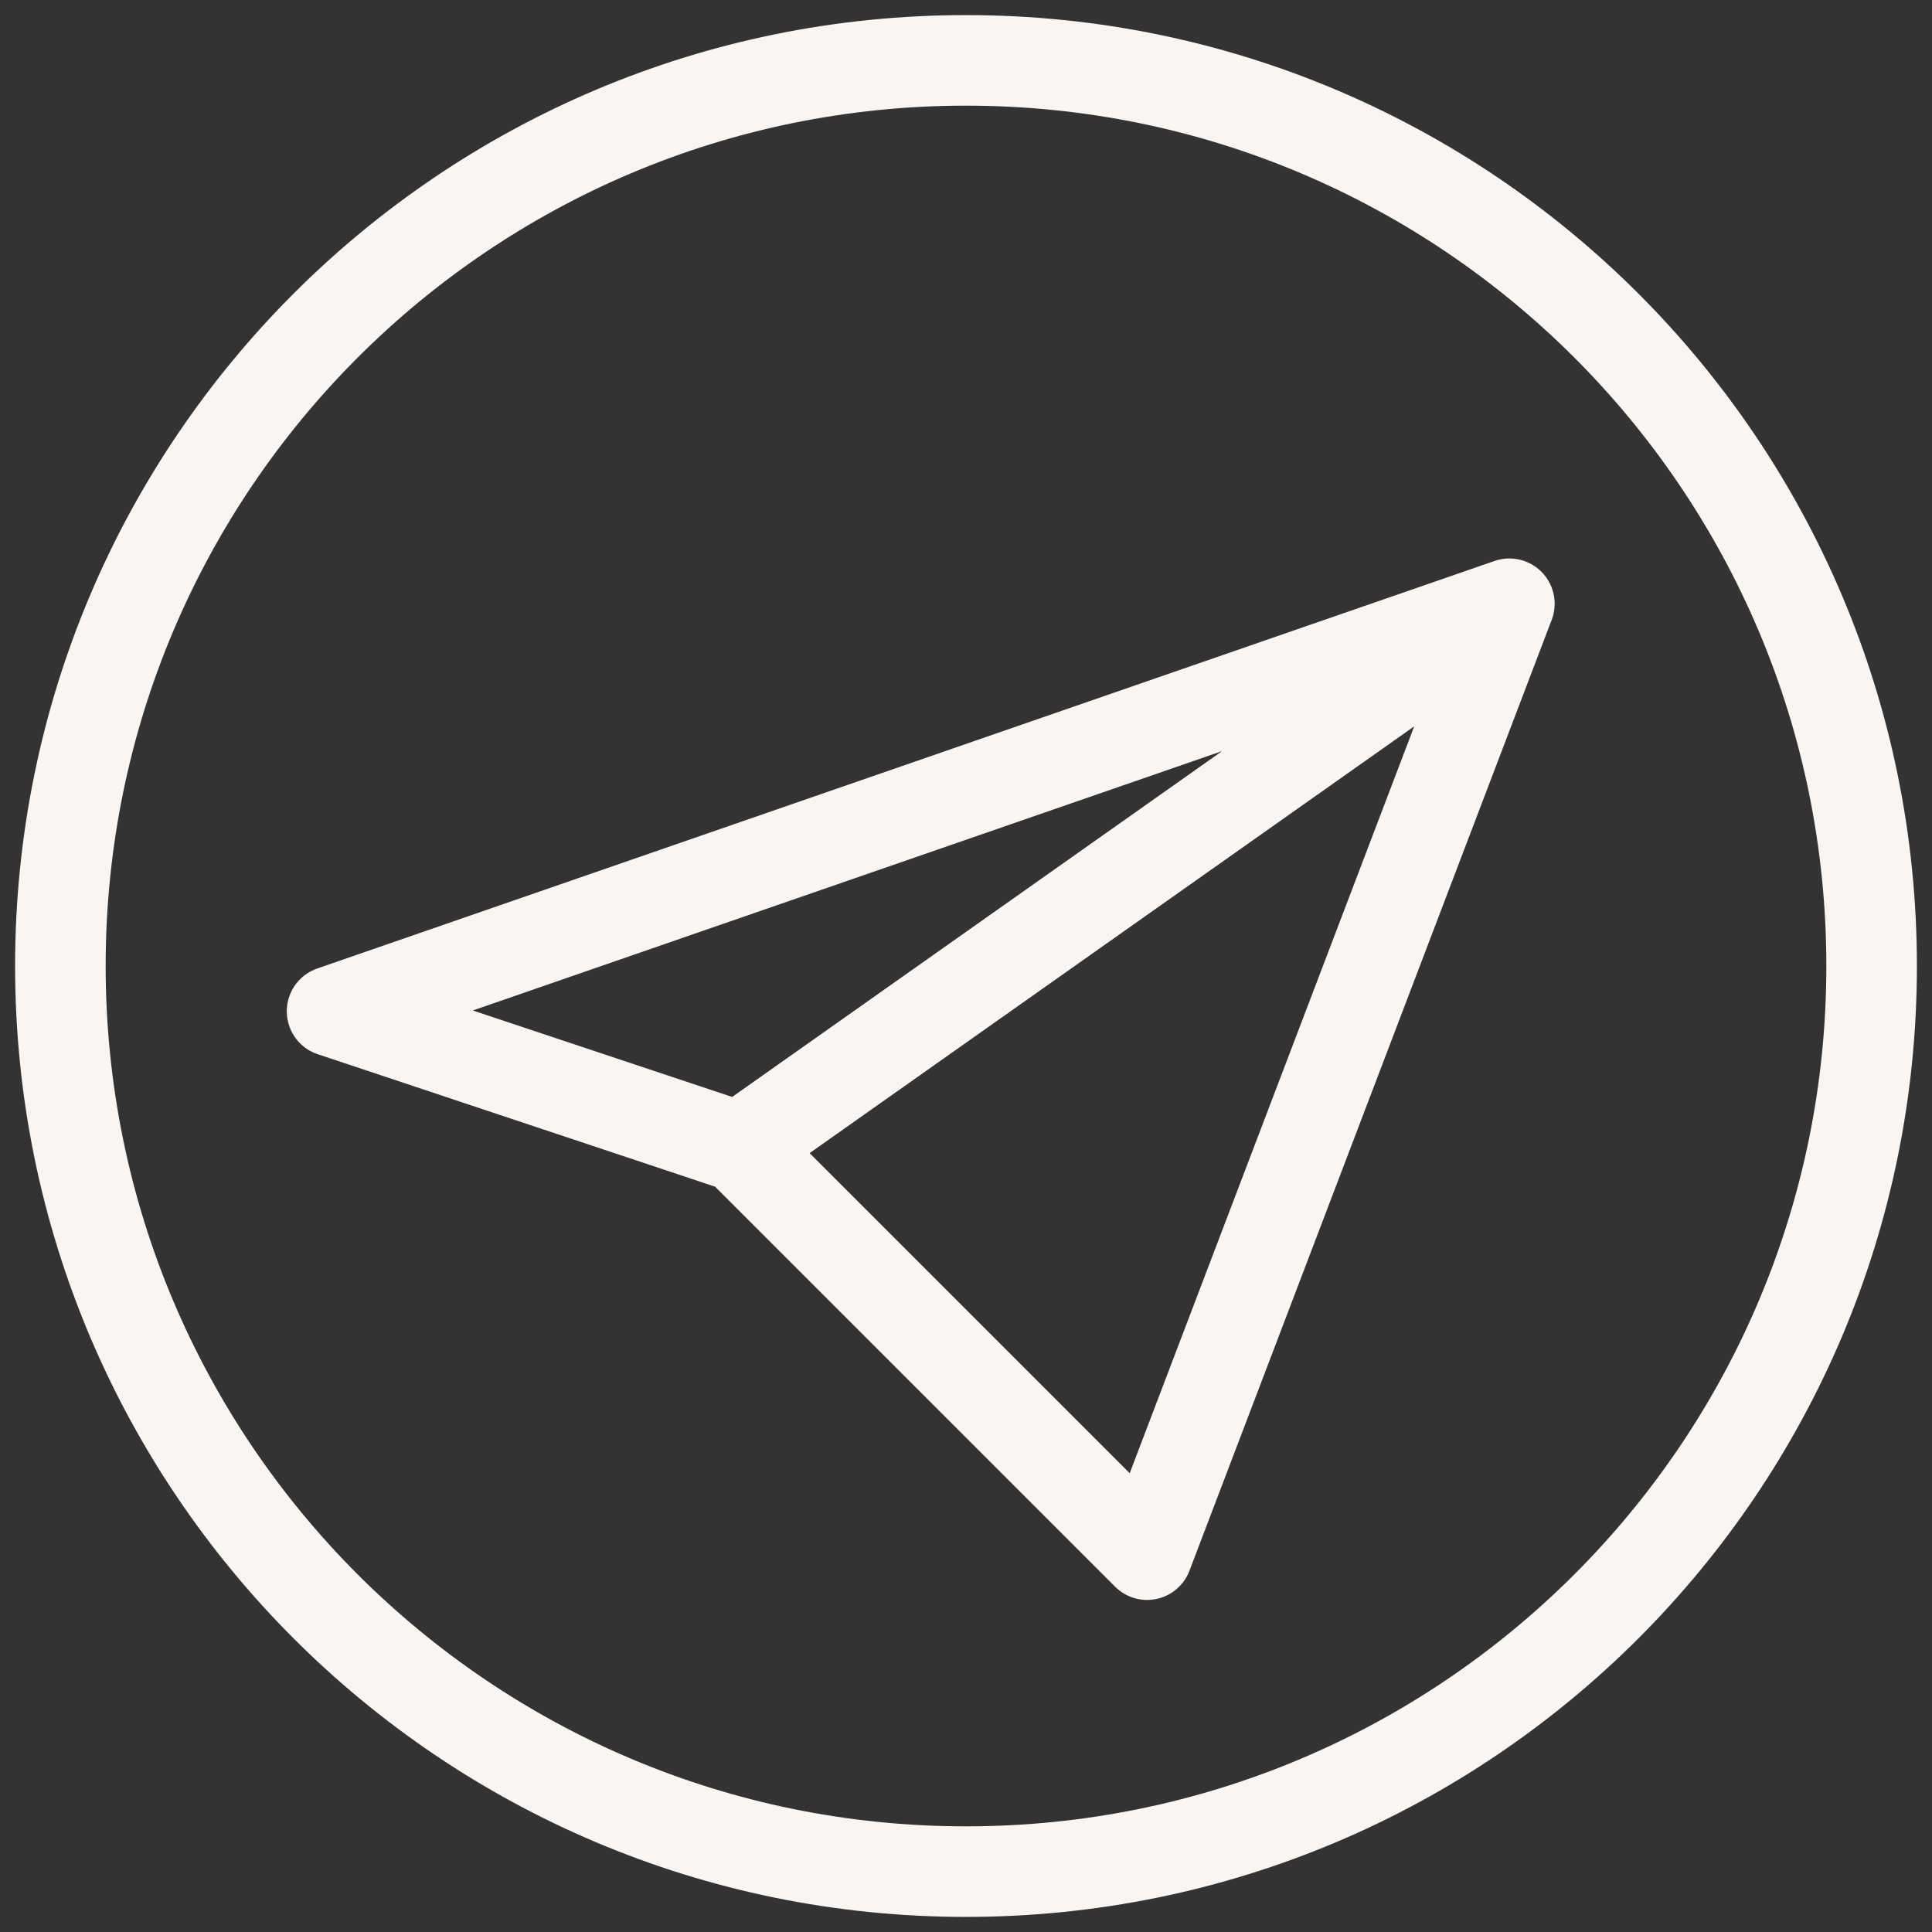
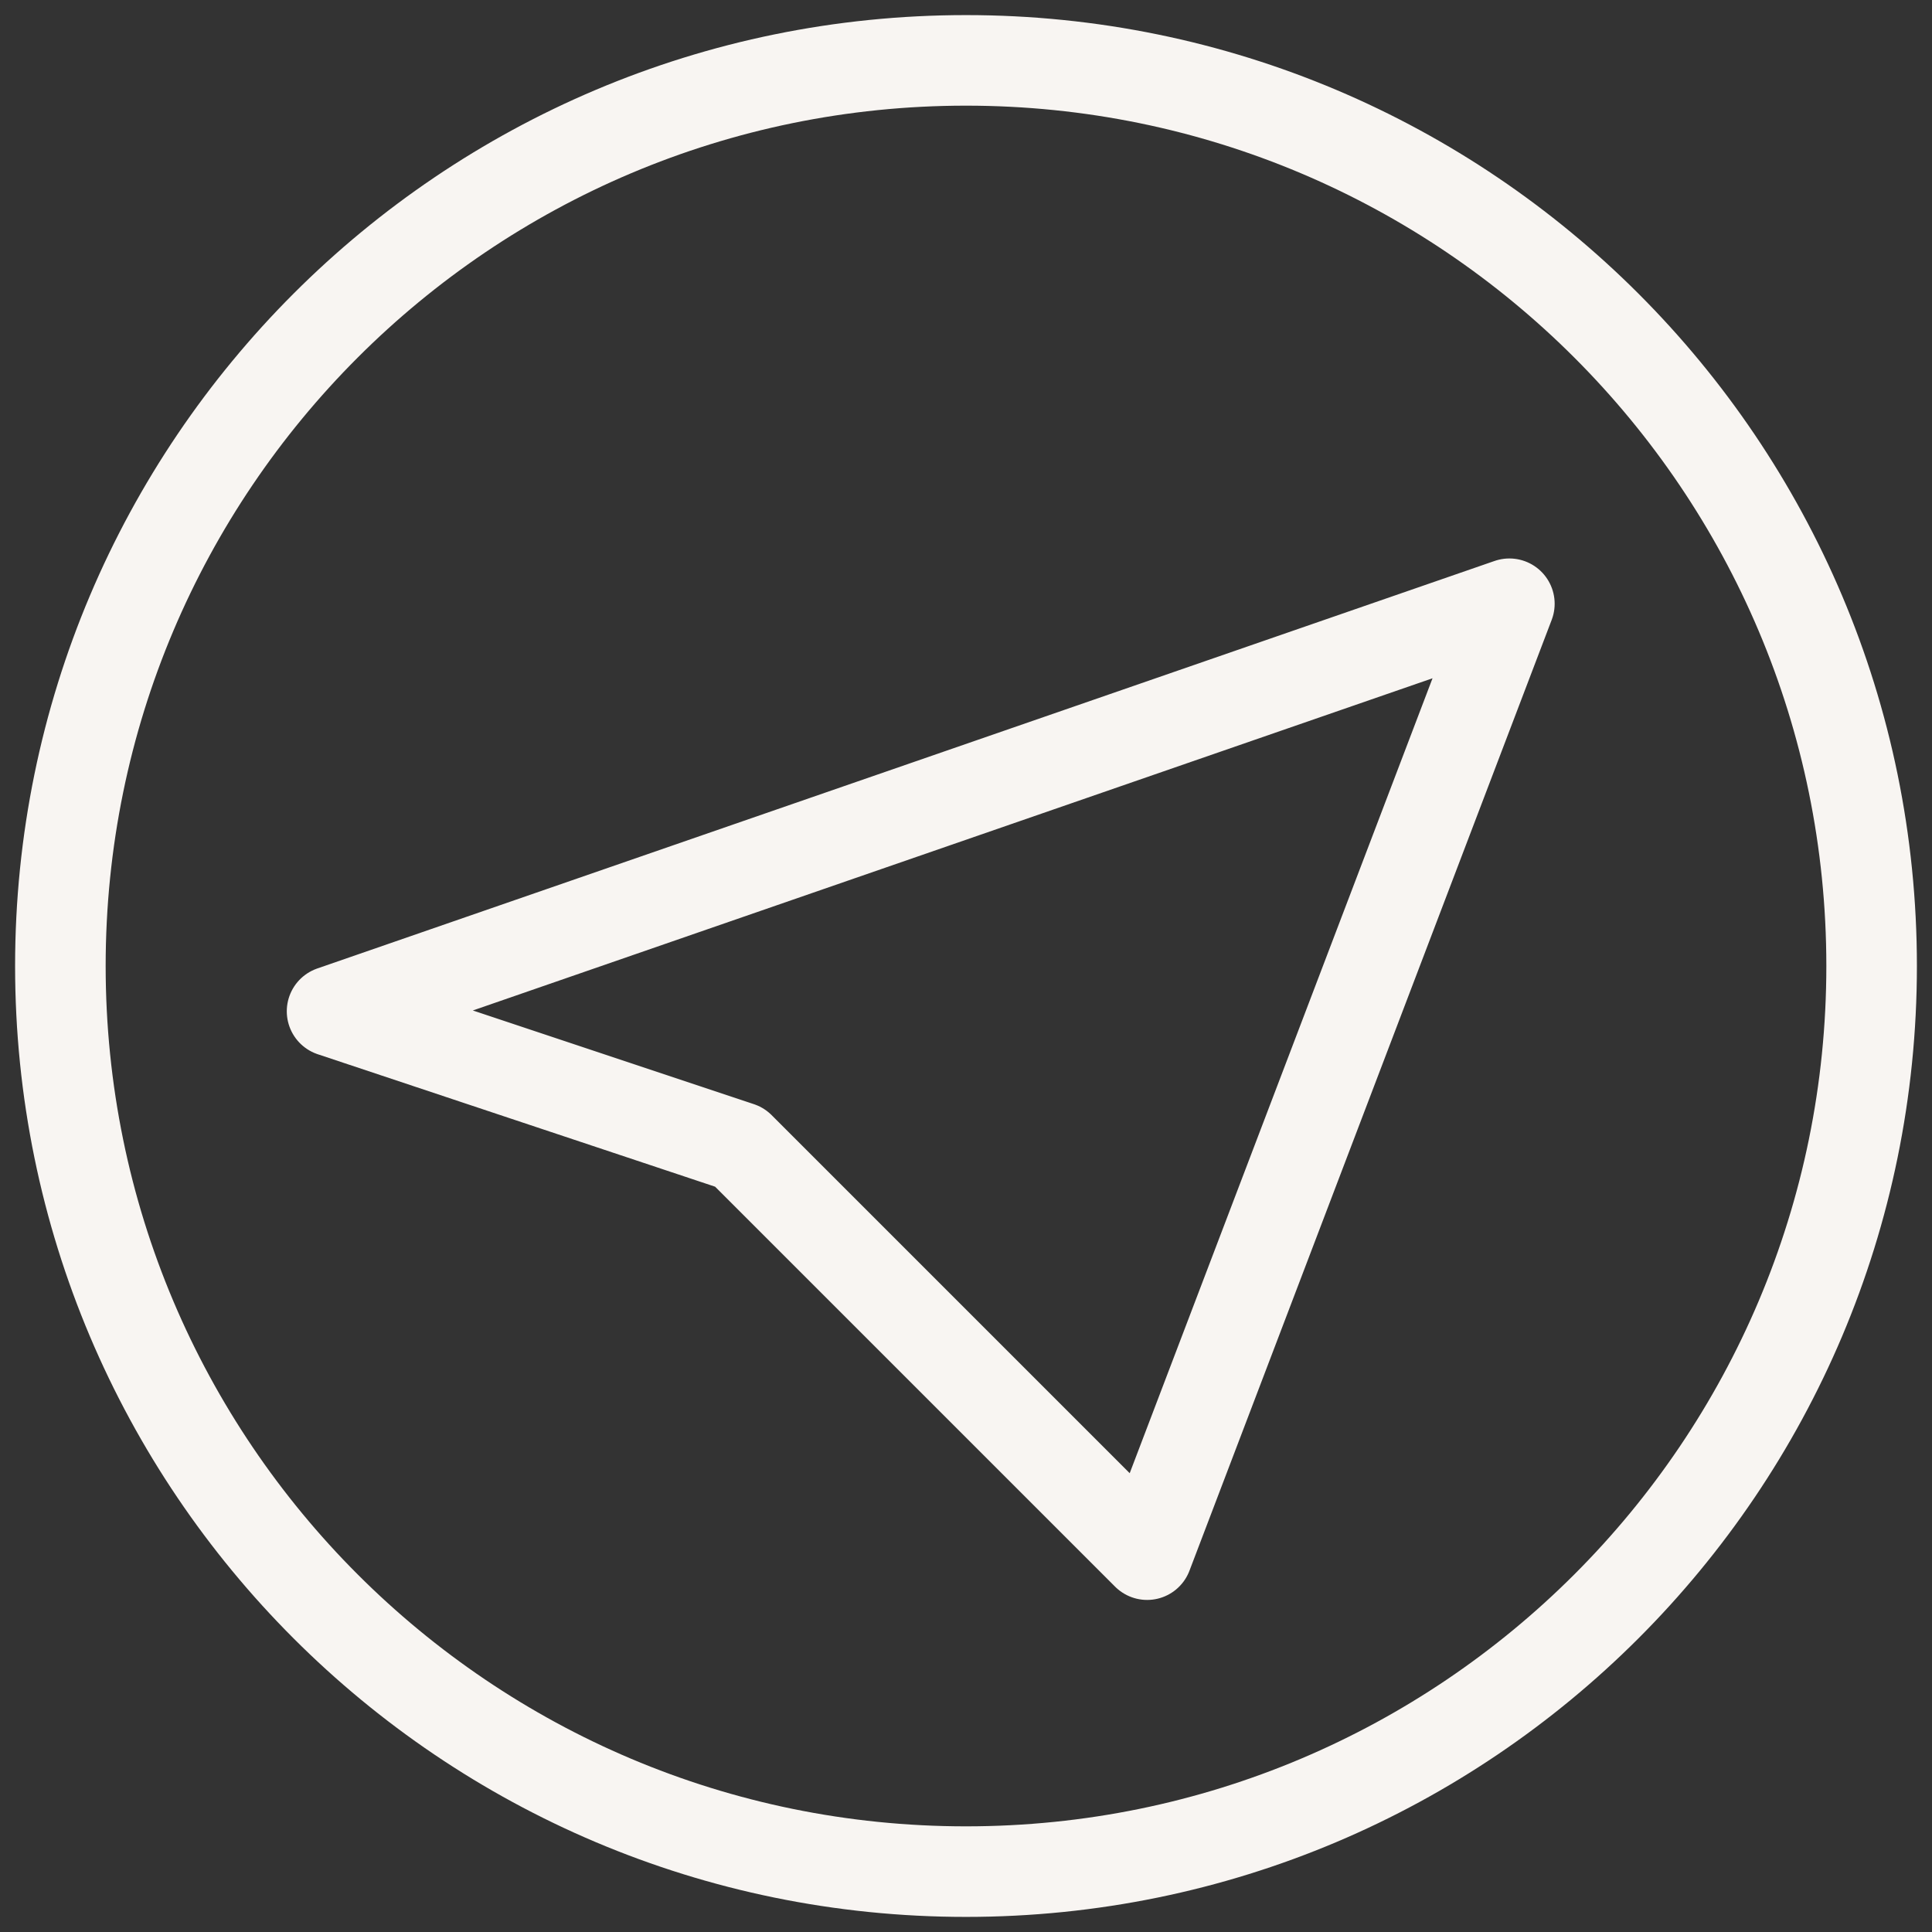
<svg xmlns="http://www.w3.org/2000/svg" width="32" height="32" viewBox="0 0 32 32" fill="none">
  <rect x="0" y="0" width="32" height="32" fill="#333333" stroke="none" />
-   <path d="M25 10L5.5 16.75L12.25 19M25 10L12.25 19M25 10L19 25.75L12.25 19M16 31C24.285 31 31 24.285 31 16C31 7.715 24.285 1 16 1C7.715 1 1 7.715 1 16C1 24.285 7.715 31 16 31Z" stroke="#F8F5F2" stroke-width="1.5" stroke-linecap="round" stroke-linejoin="round" />
+   <path d="M25 10L5.5 16.75L12.25 19M25 10M25 10L19 25.75L12.25 19M16 31C24.285 31 31 24.285 31 16C31 7.715 24.285 1 16 1C7.715 1 1 7.715 1 16C1 24.285 7.715 31 16 31Z" stroke="#F8F5F2" stroke-width="1.5" stroke-linecap="round" stroke-linejoin="round" />
</svg>